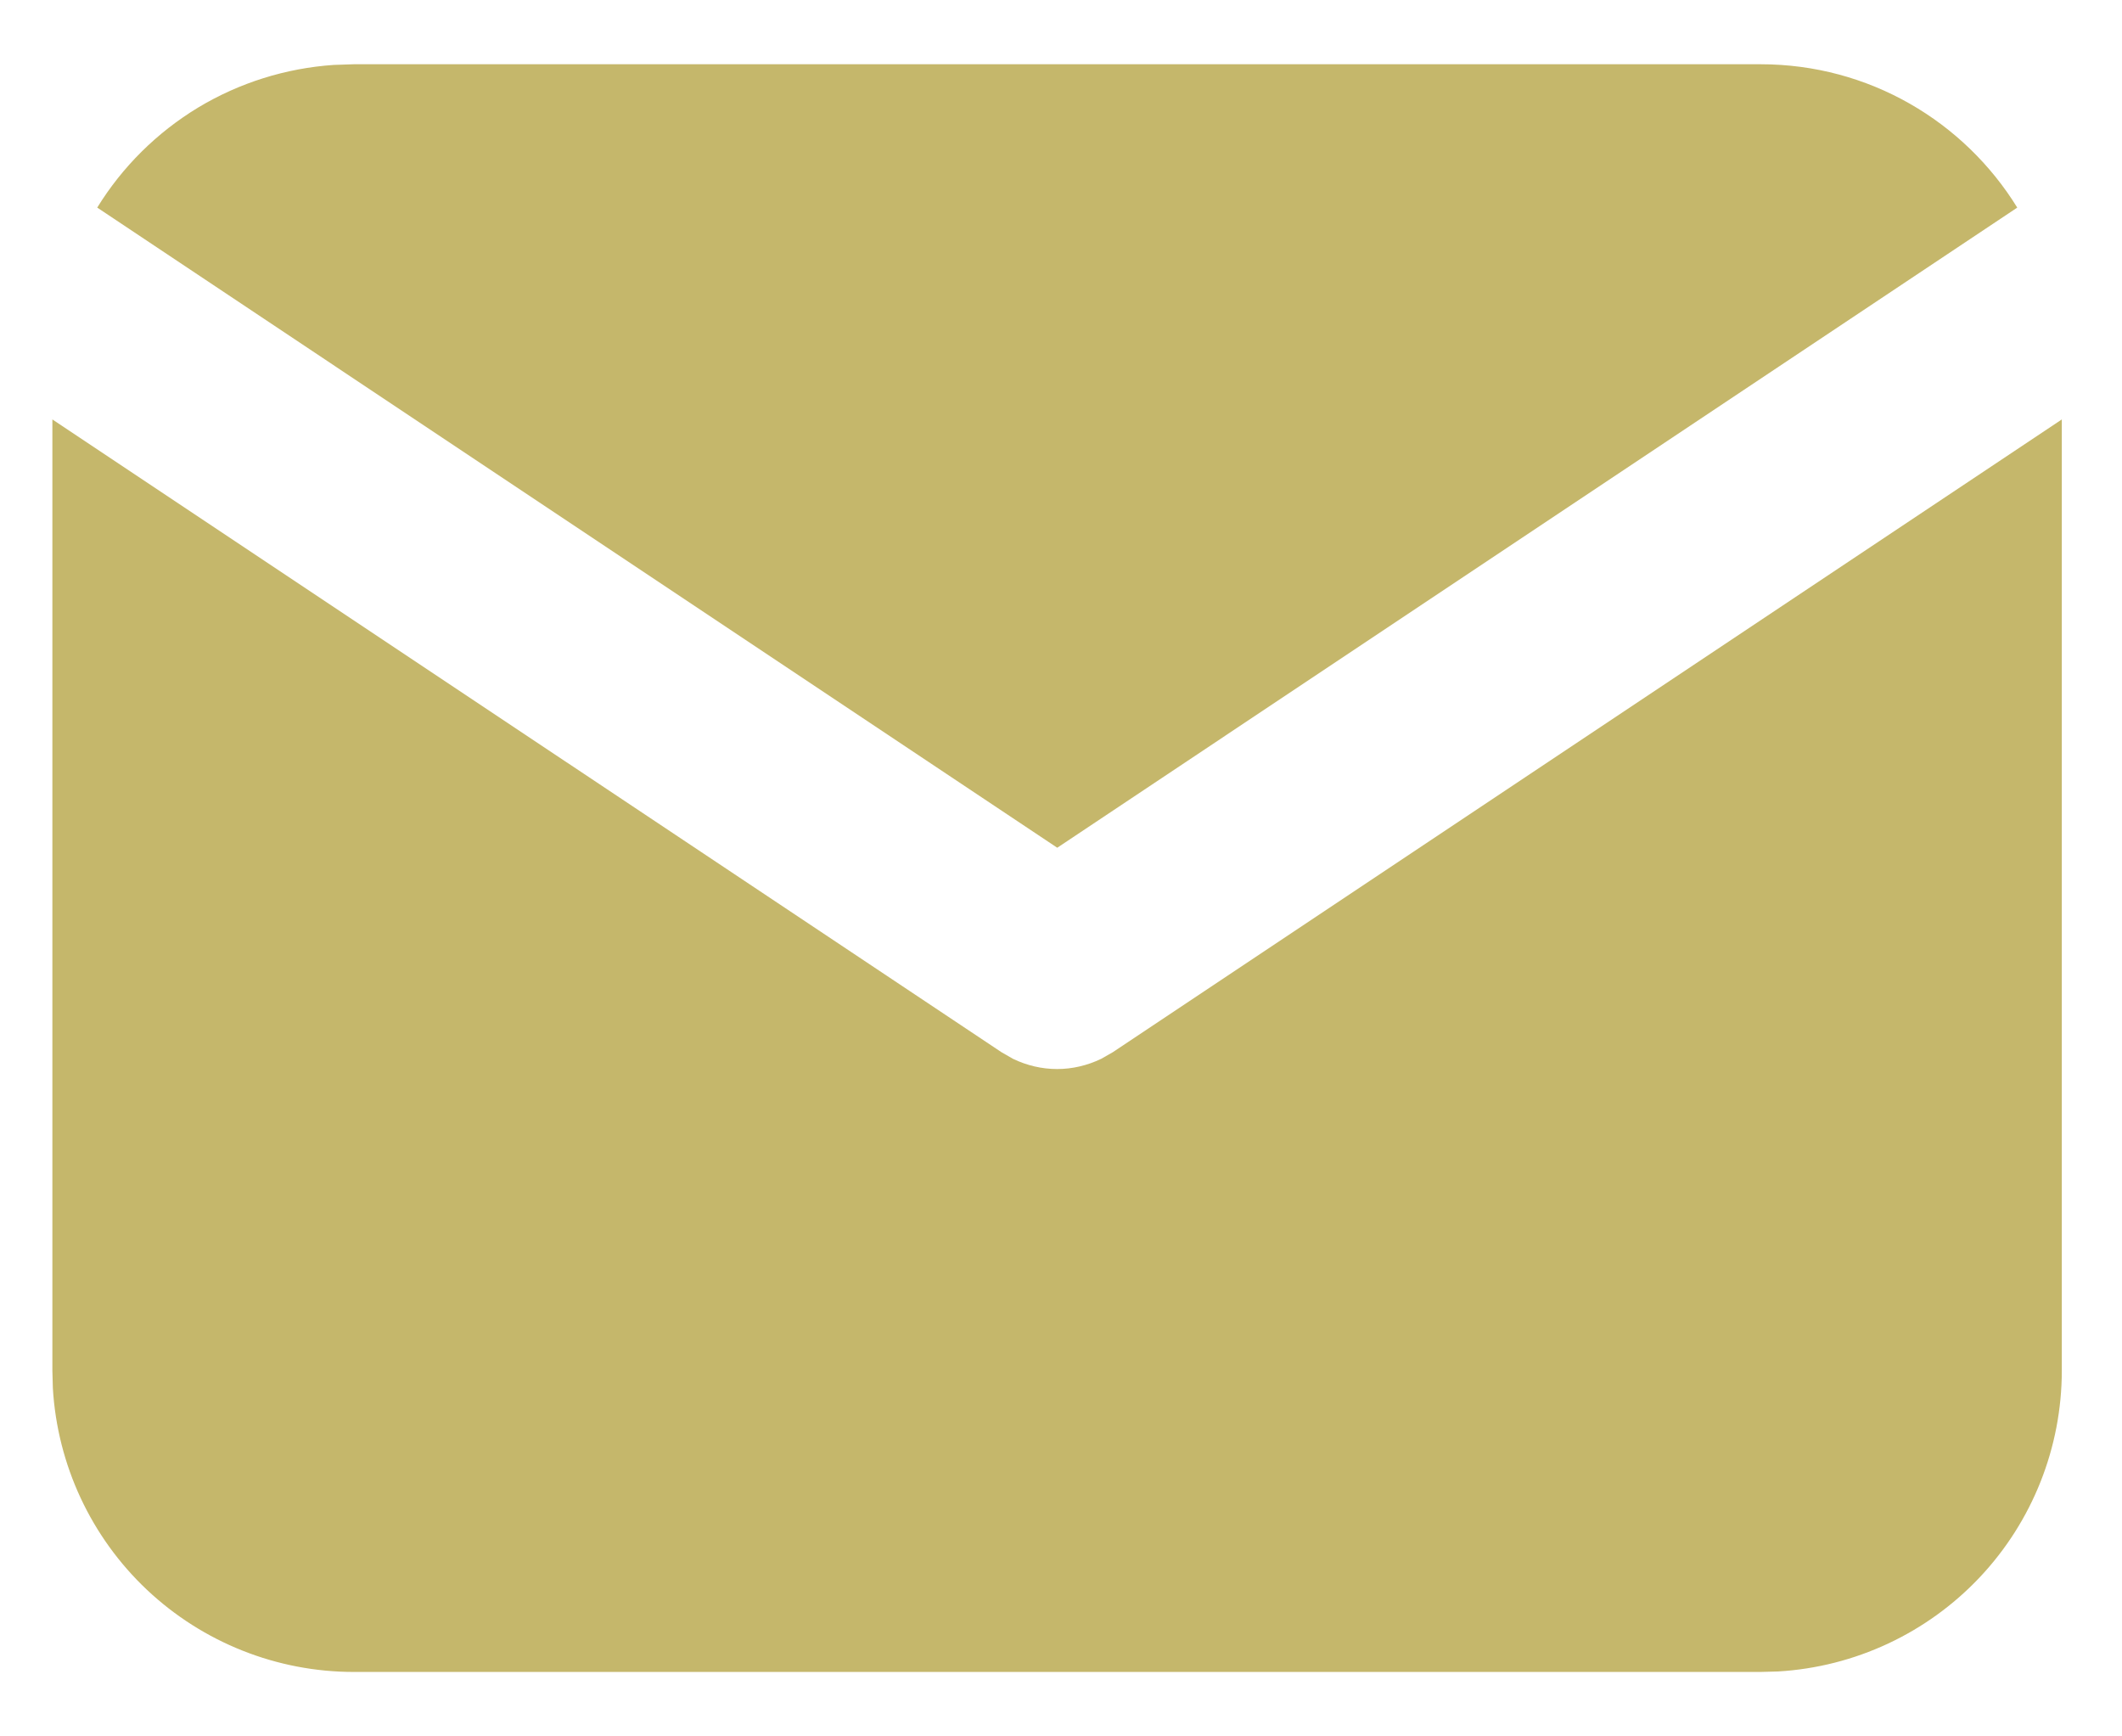
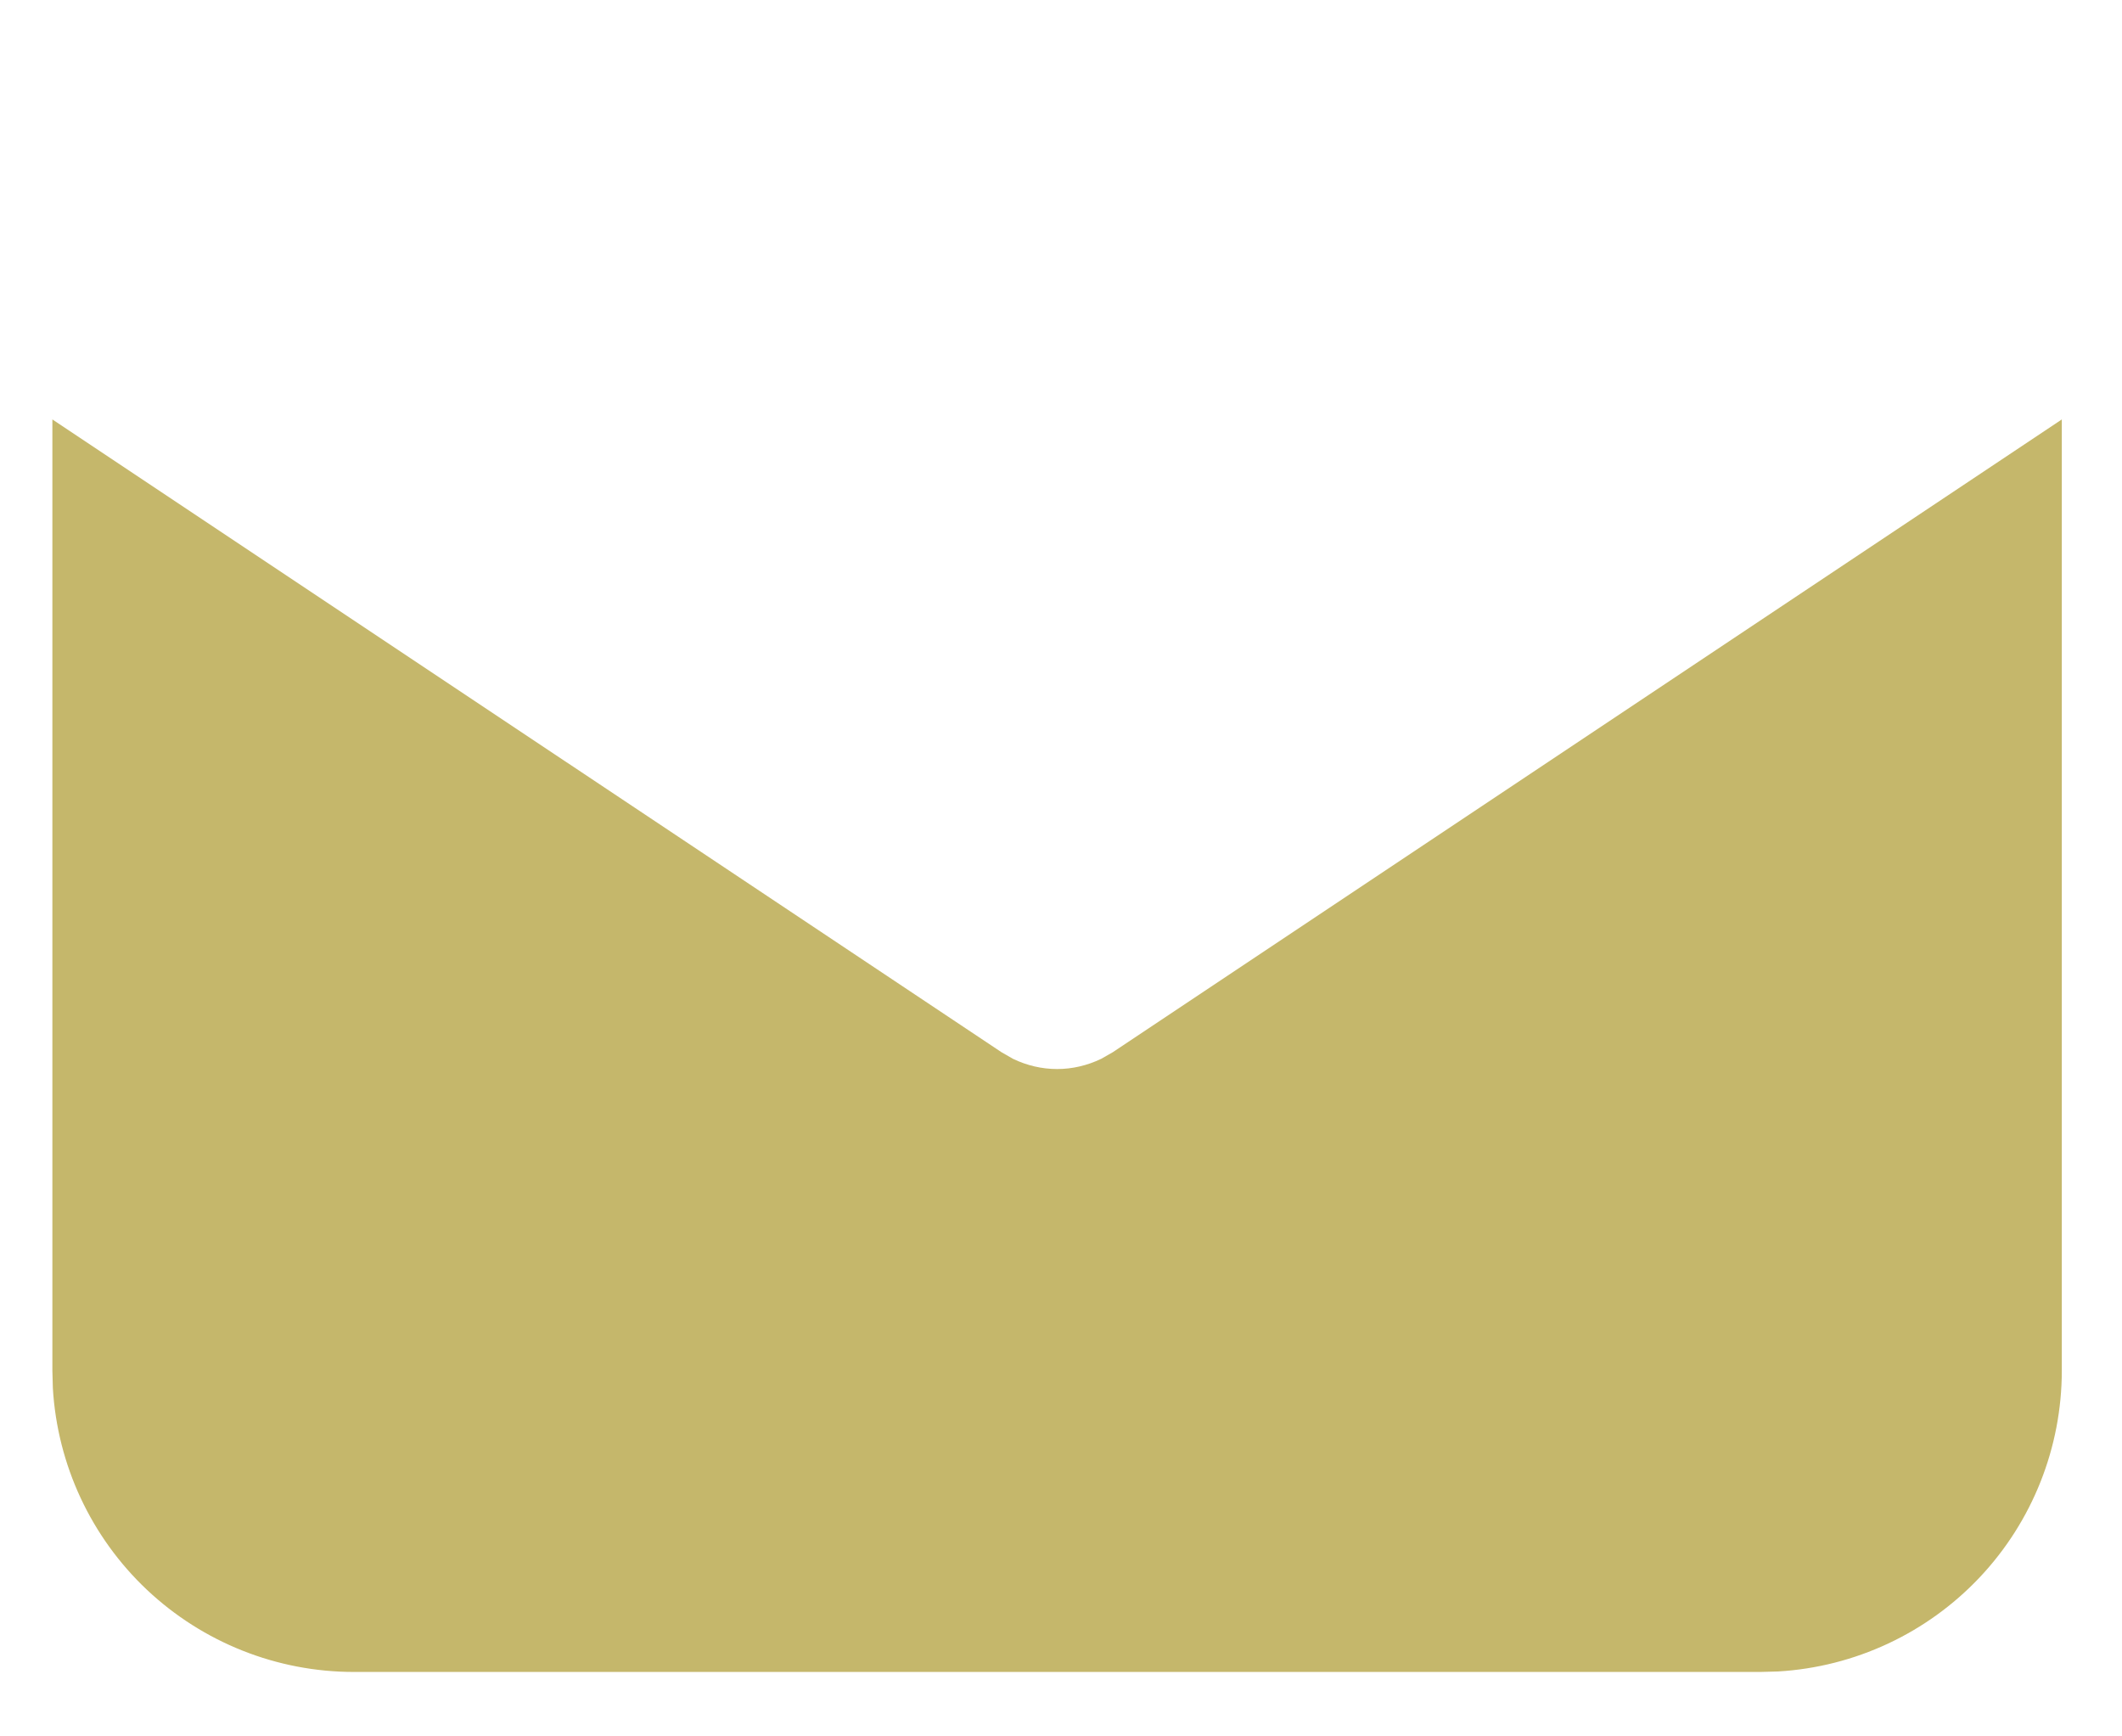
<svg xmlns="http://www.w3.org/2000/svg" width="22" height="18" viewBox="0 0 22 18" fill="none">
  <path d="M21.376 4.348V14.207C21.376 15.004 21.072 15.771 20.525 16.351C19.978 16.931 19.23 17.28 18.435 17.327L18.251 17.332H3.668C2.871 17.332 2.104 17.027 1.524 16.481C0.944 15.934 0.595 15.186 0.548 14.39L0.543 14.207V4.348L10.382 10.907L10.502 10.976C10.645 11.045 10.801 11.082 10.96 11.082C11.118 11.082 11.274 11.045 11.417 10.976L11.538 10.907L21.376 4.348Z" fill="#C5B76B" />
-   <path d="M18.253 0.666C19.378 0.666 20.364 1.26 20.914 2.152L10.961 8.788L1.008 2.152C1.269 1.728 1.628 1.373 2.054 1.115C2.481 0.858 2.963 0.707 3.46 0.673L3.669 0.666H18.253Z" fill="#C5B76B" />
</svg>